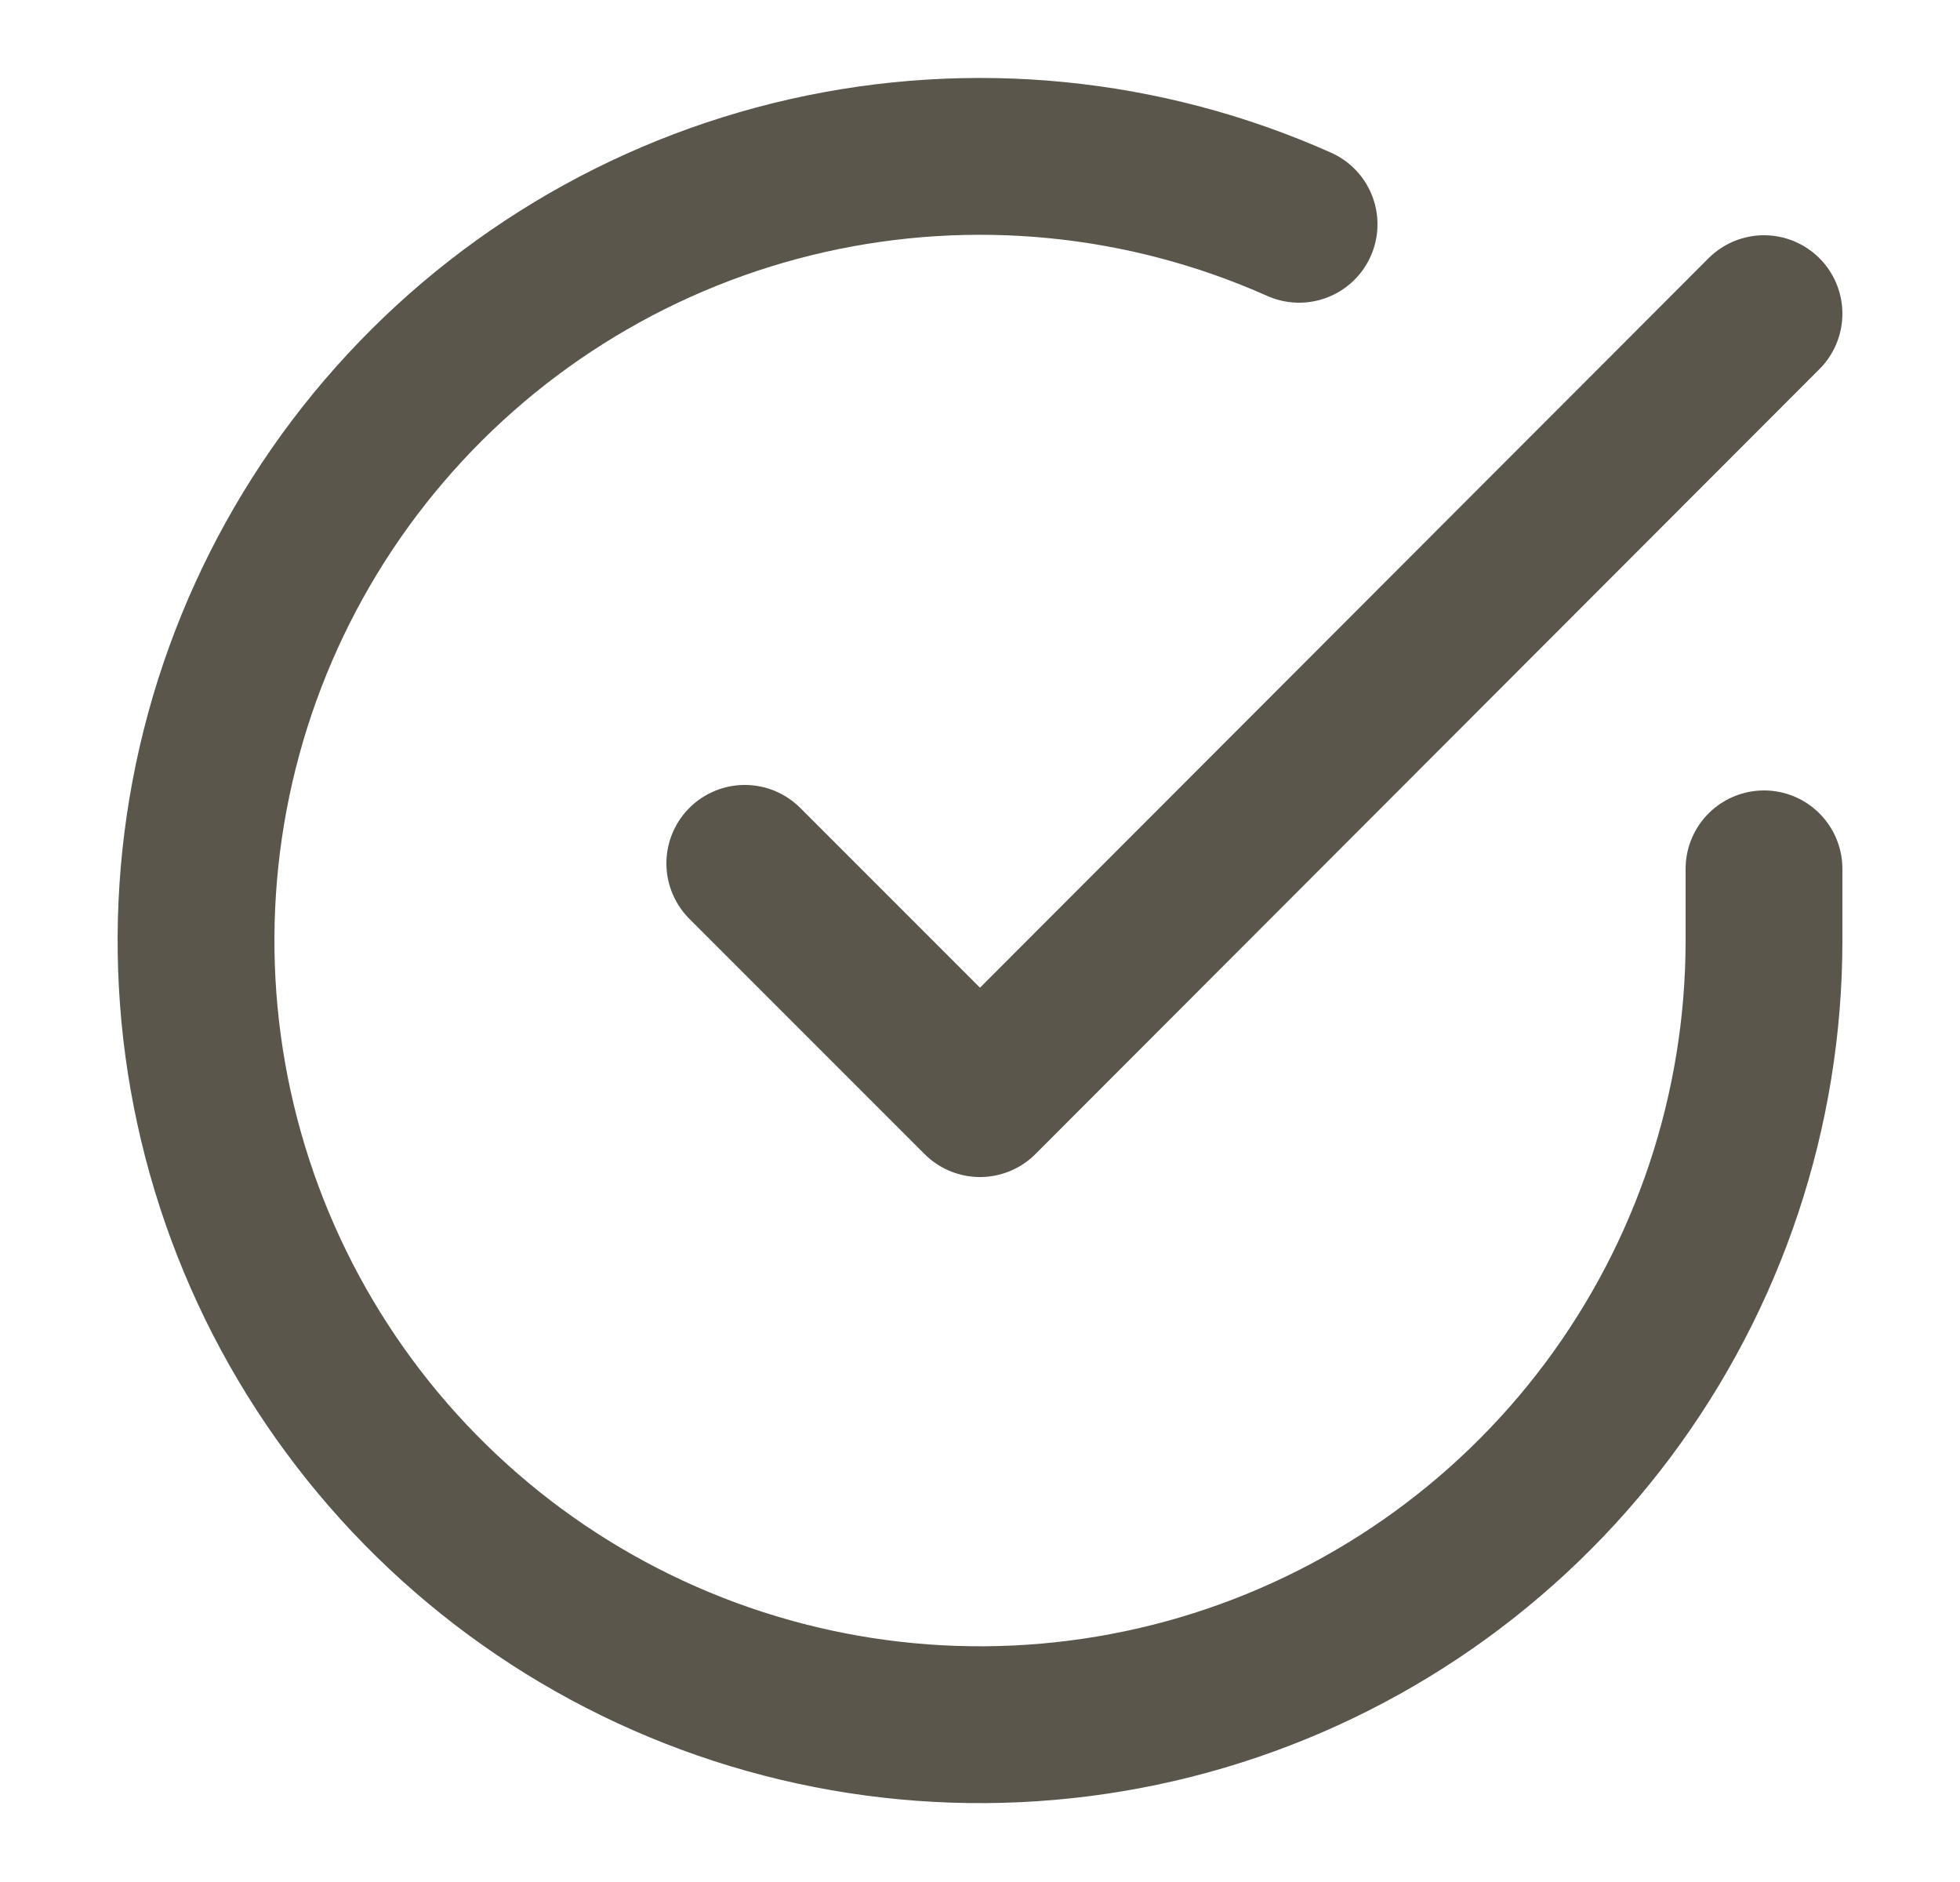
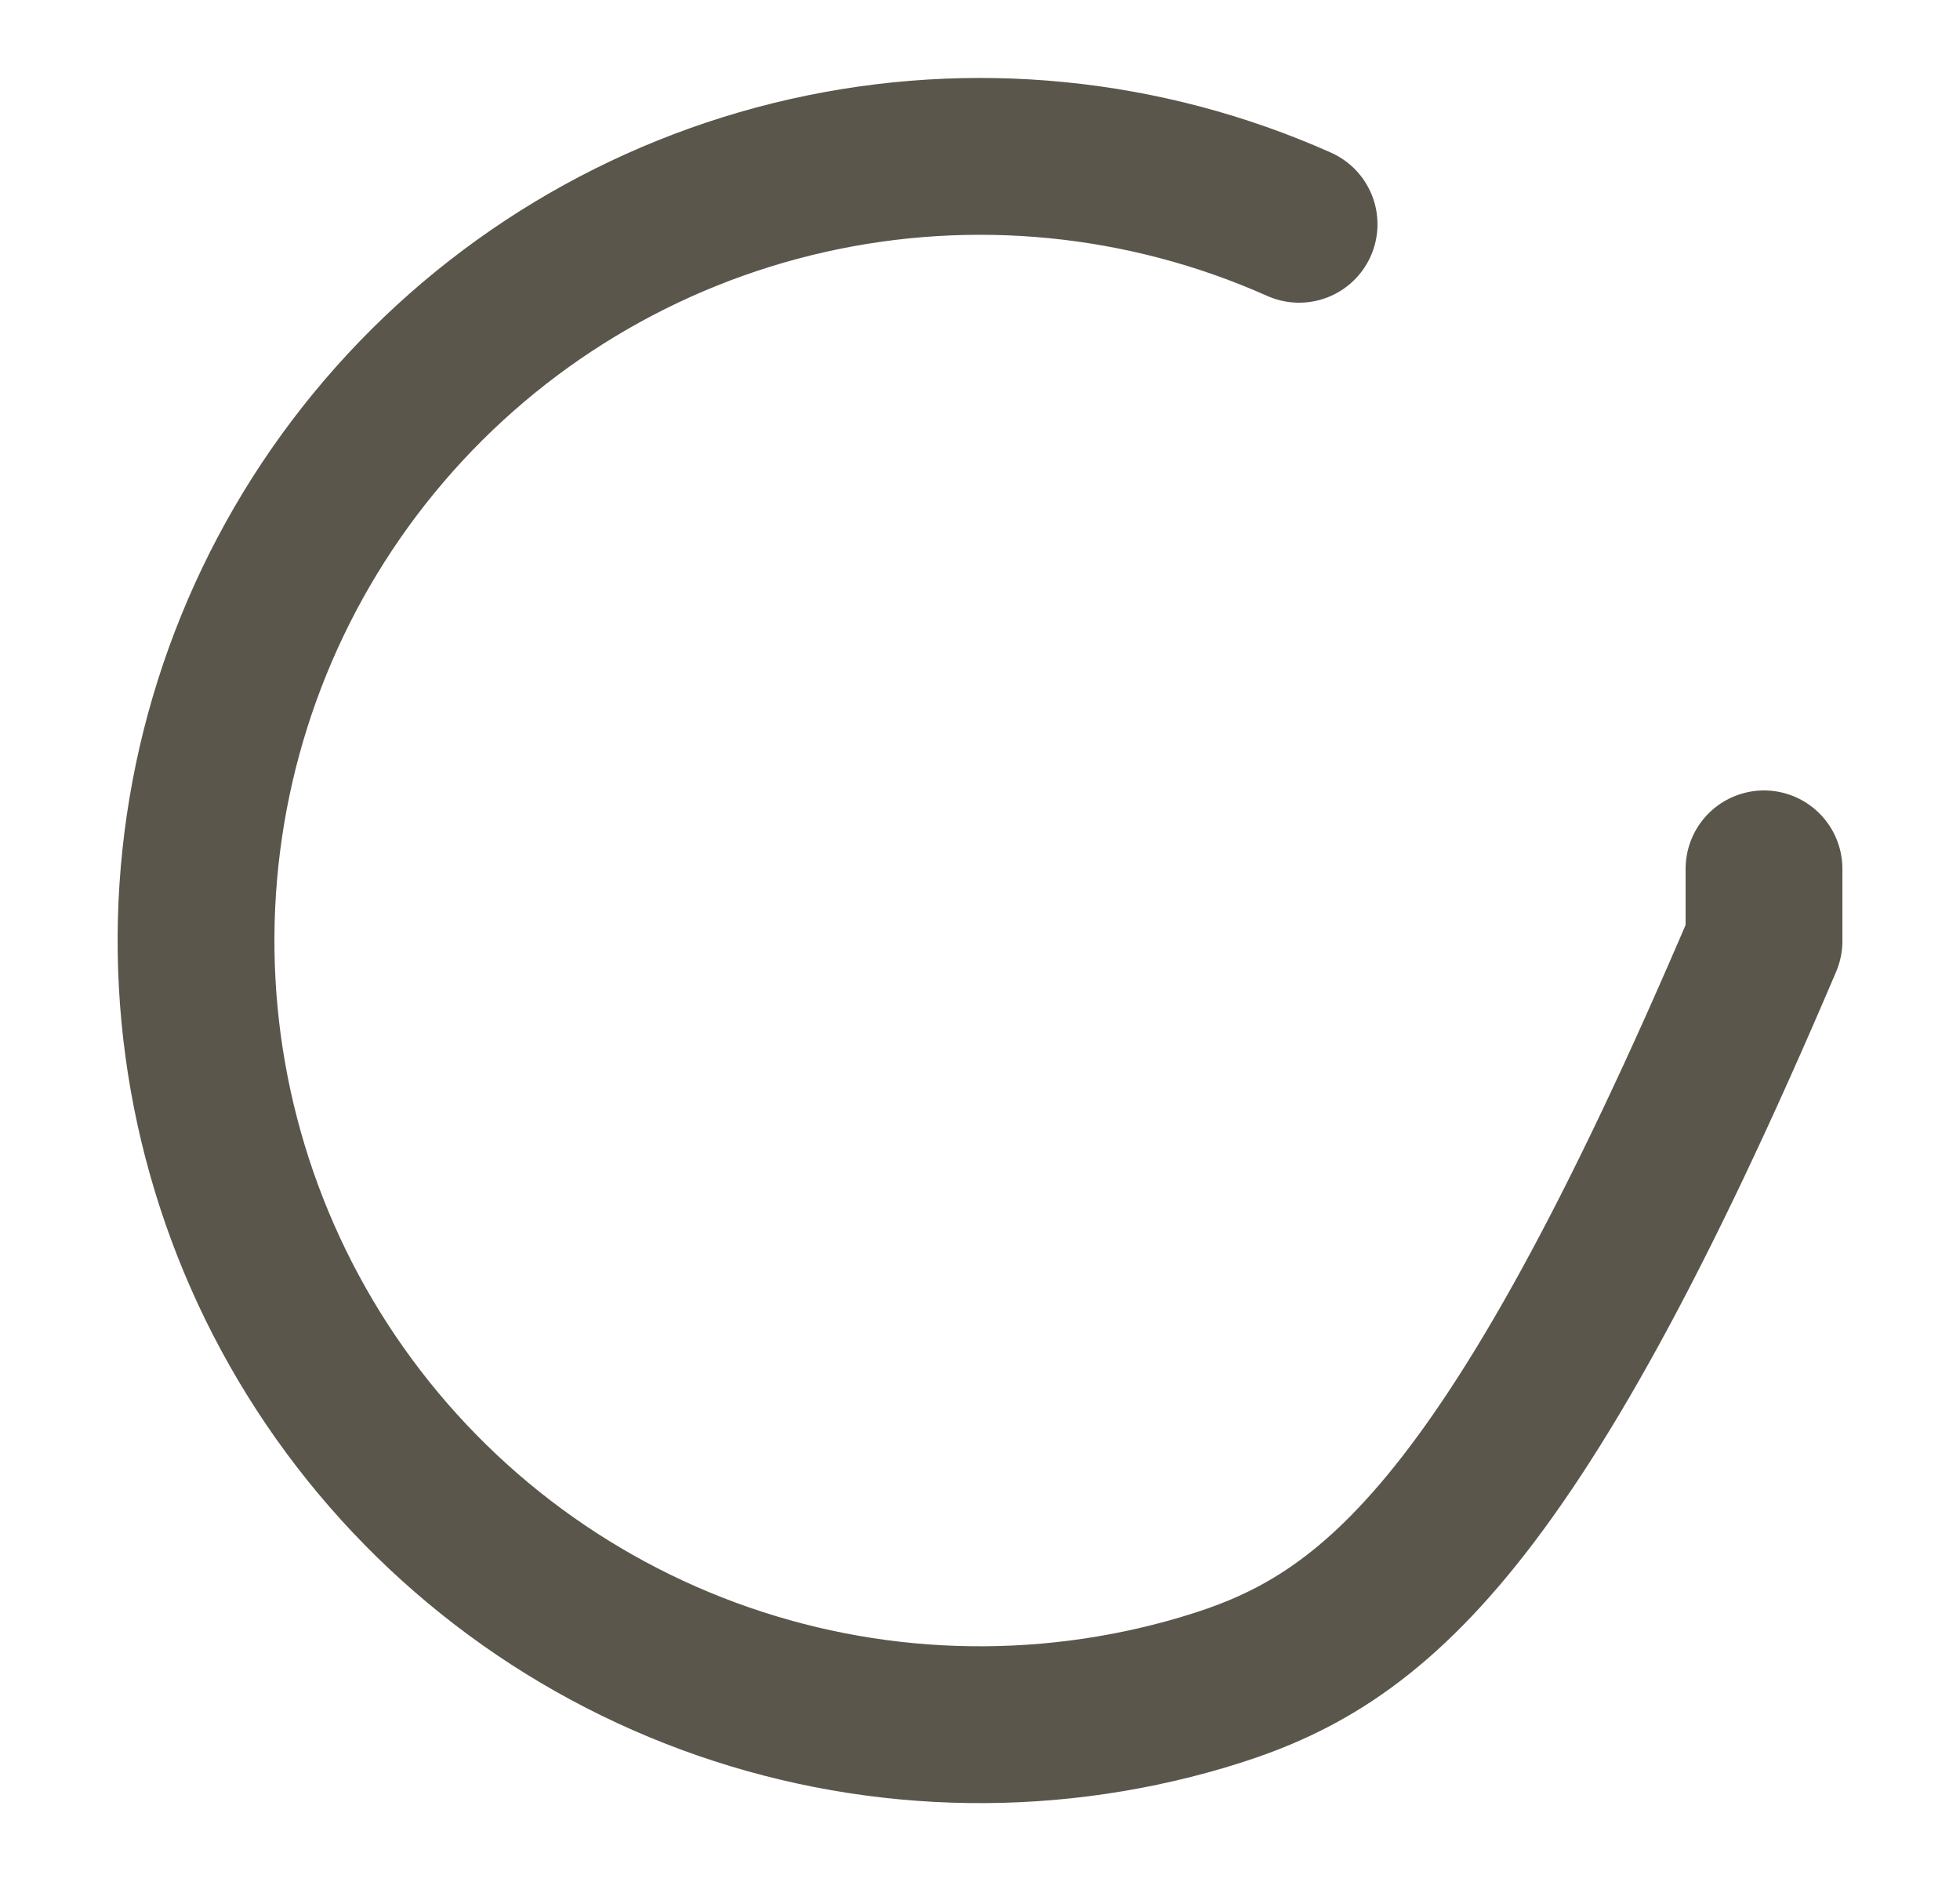
<svg xmlns="http://www.w3.org/2000/svg" width="25" height="24" viewBox="0 0 25 24" fill="none">
-   <path d="M22.5 11.08V12C22.499 14.156 21.8 16.255 20.509 17.982C19.218 19.709 17.403 20.972 15.335 21.584C13.267 22.195 11.057 22.122 9.034 21.374C7.012 20.627 5.285 19.246 4.111 17.437C2.937 15.628 2.38 13.488 2.522 11.336C2.664 9.184 3.497 7.136 4.898 5.497C6.299 3.858 8.193 2.715 10.296 2.24C12.4 1.765 14.6 1.982 16.57 2.86" stroke="#5A564B" stroke-width="2" stroke-linecap="round" stroke-linejoin="round" />
-   <path d="M22.5 4L12.5 14.01L9.5 11.01" stroke="#5A564B" stroke-width="2" stroke-linecap="round" stroke-linejoin="round" />
+   <path d="M22.5 11.08V12C19.218 19.709 17.403 20.972 15.335 21.584C13.267 22.195 11.057 22.122 9.034 21.374C7.012 20.627 5.285 19.246 4.111 17.437C2.937 15.628 2.38 13.488 2.522 11.336C2.664 9.184 3.497 7.136 4.898 5.497C6.299 3.858 8.193 2.715 10.296 2.24C12.4 1.765 14.6 1.982 16.57 2.86" stroke="#5A564B" stroke-width="2" stroke-linecap="round" stroke-linejoin="round" />
</svg>